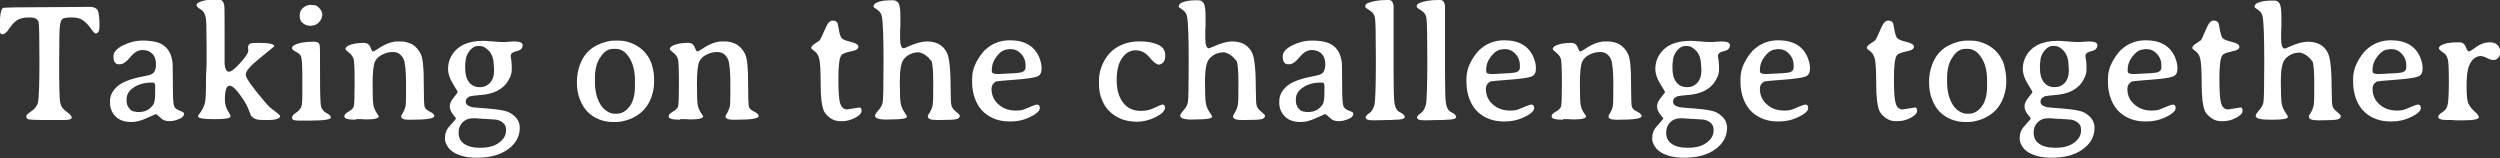
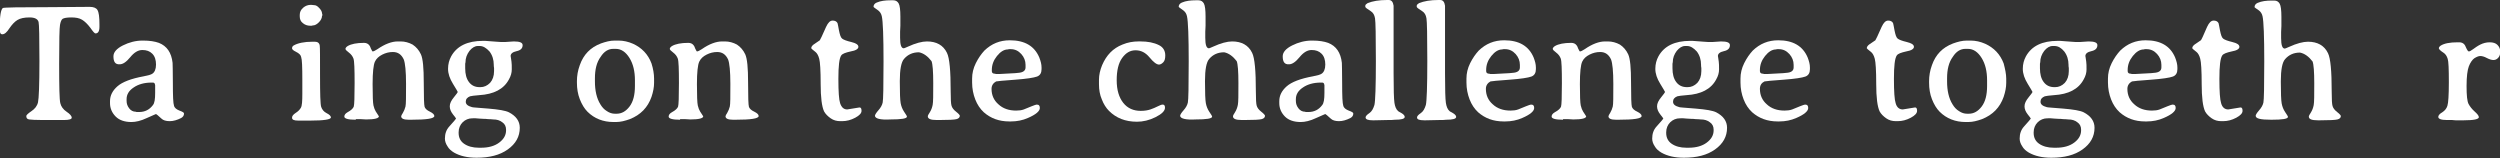
<svg xmlns="http://www.w3.org/2000/svg" version="1.1" id="レイヤー_1" x="0px" y="0px" width="874.9px" height="55.4px" viewBox="0 0 874.9 55.4" style="enable-background:new 0 0 874.9 55.4;" xml:space="preserve">
  <rect x="0" y="0" width="874.9" height="55.4" fill="#333333" stroke="none" />
  <style type="text/css">
	.st0{fill:#FFFFFF;}
</style>
  <g>
    <path class="st0" d="M34.8,8.5v0.9c0,1.6-0.5,2.3-1.4,2.3c-0.3,0-0.9-0.7-1.8-2c-1-1.3-1.9-2.2-2.9-2.8c-1-0.6-2.2-0.8-3.8-0.8   c-1.5,0-2.5,0.2-3,0.5c-0.4,0.3-0.7,1-0.9,2.1c-0.2,1-0.3,5.6-0.3,13.6s0.1,12.6,0.4,13.8c0.3,1.2,1,2.2,2.2,3   c1.2,0.8,1.8,1.5,1.8,2.1c0,0.5-0.9,0.8-2.7,0.8l-1,0l-1.9,0c-0.6,0-1.3,0-1.9,0l-2.8,0c-2.4,0-3.9-0.1-4.6-0.2   c-0.7-0.1-1-0.5-1-1.2c0-0.3,0.6-0.9,1.8-1.7c1.2-0.8,2-1.8,2.3-3.1c0.3-1.3,0.5-6.1,0.5-14.4c0-8.3-0.1-12.9-0.3-13.7   c-0.3-1.1-1.4-1.6-3.2-1.6c-1.8,0-3.2,0.3-4.2,0.9c-1,0.6-1.9,1.6-2.8,2.9c-0.9,1.4-1.7,2.1-2.5,2.1c-0.6,0-0.9-0.5-0.9-1.6V9.7   c0-4.1,0.4-6.4,1.1-6.9c0.3-0.2,5.9-0.3,16.8-0.3l13.6-0.1c1.4,0,2.3,0.4,2.7,1.1C34.6,4.3,34.8,6,34.8,8.5z" />
    <path class="st0" d="M39.7,19.7c0-1.4,1.1-2.7,3.3-3.8c2.2-1.1,4.5-1.7,6.9-1.7c0.1,0,0.2,0,0.2,0c2.3,0,4.1,0.3,5.5,0.8   c2.8,1.1,4.4,3.4,4.8,7c0,0.4,0.1,2.7,0.1,7.2c0,4.4,0.1,7,0.4,7.8c0.2,0.8,0.9,1.3,1.9,1.7c1.1,0.4,1.6,0.7,1.6,1   c0,0.7-0.3,1.2-1,1.6c-1.4,0.7-2.7,1.1-4,1.1c-1.3,0-2.3-0.3-2.9-0.9c-1.2-1.1-1.8-1.6-1.9-1.6c-0.1,0-1.1,0.5-3.2,1.4   c-2.1,1-3.9,1.4-5.4,1.4c-2.3,0-4.2-0.6-5.5-1.9c-1.3-1.3-2-2.9-2-4.7v-0.7c0-2,0.9-3.7,2.6-5.2c1.7-1.5,4.8-2.7,9.2-3.5   c1.6-0.3,2.6-0.6,3-0.9c0.8-0.5,1.3-1.6,1.3-3.2s-0.4-2.9-1.3-3.8c-0.9-0.9-2-1.3-3.5-1.3c-1.5,0-2.9,0.9-4.2,2.5   c-1.4,1.7-2.6,2.5-3.7,2.5C40.3,22.6,39.7,21.6,39.7,19.7z M53.5,28.9H53c-2.5,0-4.6,0.6-6.2,1.7c-1.7,1.1-2.5,2.5-2.5,4.1v0.6   c0,1,0.3,1.8,0.9,2.6c0.6,0.8,1.4,1.2,2.3,1.2l0.3,0.1h0.9c2,0,3.6-0.8,4.8-2.4c0.6-0.7,0.8-2.1,0.8-4.3c0-0.2,0-0.3,0-0.5l0-0.7   v-0.7C54.4,29.4,54.1,28.9,53.5,28.9z" />
-     <path class="st0" d="M80.4,30c-1.2,0-1.7,1.7-1.7,5c0,1.2,0.3,2.3,0.8,3.4l0.8,1.3c0.3,0.5,0.4,0.8,0.4,1c0,0.7-1.9,1-5.7,1   s-5.7-0.3-5.7-1c0-0.2,0.3-0.7,1-1.6c0.6-0.9,1.1-1.9,1.4-3c0.3-1.2,0.4-3.9,0.4-8.2l0-1.1c0-1,0.1-1.7,0.1-2.2l0.1-2.2l0-2.2v-4.4   c0-5.5-0.1-8.7-0.3-9.7c-0.2-1-0.6-1.8-1.1-2.3l-0.6-0.5l-0.7-0.4c-0.6-0.4-0.8-0.8-0.8-1.1c0-0.4,0.2-0.7,0.7-0.9   c1.3-0.7,3.3-1.1,6-1.1h1c1.1,0,1.8,0.8,2,2.3c0.1,0.6,0.1,4.8,0.1,12.8l0,3.3c0,2.6,0,4,0,4.2c0.2,1.8,0.7,2.7,1.5,2.7   c0.8,0,2.1-1,4-3.1c1.9-2.1,2.8-3.5,2.8-4.4l-0.1-1c0-0.6,0.3-1.1,0.8-1.4C88,15.1,89,15,90.6,15c3.6,0,5.4,0.4,5.4,1.2   c0,0-1.7,1.4-5,4.1c-3.4,2.7-5,4.6-5,5.8s2.3,4.4,6.9,9.8c1,1.2,2.1,2.2,3.3,3c1.2,0.9,1.8,1.4,1.8,1.7c0,0.9-1.4,1.4-4.2,1.4h-2.1   c-1.8,0-3.1-0.5-3.9-1.6l-1.1-2.8c-0.5-1.1-1.3-2.5-2.4-4C82.6,31.2,81.3,30,80.4,30z" />
    <path class="st0" d="M103.7,18.2c-1-0.5-1.5-0.9-1.5-1.3s0.2-0.8,0.6-1c1.4-0.8,3.6-1.3,6.6-1.3h0.8c1,0,1.6,0.5,1.7,1.4   c0.1,0.5,0.1,4,0.1,10.4c0,6.4,0.1,10.1,0.4,11c0.3,0.9,0.9,1.7,1.9,2.2c1,0.5,1.5,1,1.5,1.5c0,0.7-2.4,1.1-7.1,1.1l-0.9,0h-3.5   c-1.4,0-2.1-0.3-2.1-1c0-0.6,0.4-1.1,1.3-1.7c0.8-0.5,1.4-1.1,1.8-1.8c0.4-0.7,0.5-2.3,0.5-4.9l0-0.9v-0.9l0-1.3v-0.9l0-0.9   c0-4.5-0.1-7.1-0.4-7.9C105.3,19.3,104.7,18.7,103.7,18.2z M112.7,5.5c0,0.8-0.4,1.6-1.1,2.3c-0.7,0.7-1.4,1.1-2.1,1.1   c-0.2,0-0.3,0.1-0.4,0.1L108.5,9c-0.9,0-1.8-0.3-2.5-0.9c-0.8-0.6-1.1-1.4-1.1-2.4V5.2c0-1,0.4-1.8,1.2-2.5c0.8-0.7,1.7-1,2.7-1   h0.1l1,0.1c0.6,0,1.2,0.3,1.8,1c0.6,0.6,1,1.3,1,1.9l0.1,0.3V5.5z" />
    <path class="st0" d="M124.5,41.9c-2.7,0-4-0.4-4-1.1c0-0.6,0.4-1.1,1.1-1.5c1.3-0.7,2-1.4,2.2-2c0.2-0.6,0.3-3.3,0.3-8.2   c0-4.9-0.1-7.8-0.4-8.6c-0.3-0.8-0.8-1.5-1.6-2.1c-0.8-0.6-1.2-1-1.2-1.3c0-0.3,0.3-0.7,0.8-1c1.2-0.7,3.1-1.1,5.7-1.1   c0.8,0,1.4,0.3,1.8,0.8c0.2,0.2,0.4,0.6,0.6,1.2c0.3,0.6,0.5,1,0.6,1c0.4,0,0.9-0.3,1.7-0.8c2.6-1.8,5-2.7,7.1-2.7h0.1h0.9   c1.5,0,2.9,0.4,4.2,1.1c1.2,0.8,2.2,1.9,2.9,3.4c0.7,1.5,1,4.8,1,9.9c0,5.1,0.1,7.9,0.3,8.5c0.2,0.6,0.8,1.2,1.9,1.7   c1,0.5,1.5,1,1.5,1.5c0,0.9-2.7,1.3-8.1,1.3h-0.9c-1.7,0-2.6-0.4-2.6-1.2c0-0.2,0.2-0.6,0.6-1.2c0.4-0.7,0.7-1.4,0.9-2.2   c0.2-0.8,0.2-3.4,0.2-7.9c0-4.5-0.3-7.3-0.8-8.6c-0.8-1.7-2-2.6-3.8-2.6c-1.3,0-2.5,0.3-3.7,0.9c-1.2,0.6-2.1,1.4-2.6,2.5   c-0.5,1.1-0.8,3.7-0.8,7.8c0,4.1,0.1,6.6,0.3,7.5c0.2,0.9,0.5,1.6,0.8,2.1l1.1,1.7c0,0.7-1.5,1.1-4.5,1.1l-1.7-0.1H124.5z" />
    <path class="st0" d="M182.9,15.8c0,1.1-0.7,1.8-2.1,2.1c-1.4,0.3-2.1,0.9-2.1,1.7l0.1,0.6l0.1,0.7l0.1,0.7c0.1,0.6,0.1,1.5,0.1,2.7   c0,1.1-0.3,2.3-1,3.5c-1.8,3.4-5.3,5.2-10.4,5.5c-1.7,0.1-2.7,0.3-3.2,0.4c-1,0.4-1.5,1-1.5,1.9c0,0.9,0.7,1.5,2.2,1.9   c0.2,0.1,2.1,0.2,5.7,0.5c3.6,0.3,6,0.7,7.2,1.3c2.5,1.3,3.8,3.1,3.8,5.4c0,3.1-1.4,5.6-4.2,7.6c-2.8,2-6.4,2.9-10.9,2.9   c-3.2,0-5.8-0.6-7.9-1.8c-1-0.6-1.8-1.3-2.3-2.2c-0.6-0.9-0.9-1.8-0.9-2.7c0-1.7,0.5-3.1,1.5-4.2c1.6-1.8,2.4-2.7,2.4-2.8   s-0.4-0.6-1.1-1.5c-0.7-0.9-1.1-1.8-1.1-2.8s0.5-2,1.4-3.1c0.9-1.1,1.4-1.8,1.4-1.9c0-0.1-0.6-1.1-1.7-2.9   c-1.1-1.8-1.7-3.5-1.7-5.2s0.4-3.1,1.1-4.4c2-3.6,5.7-5.4,11.1-5.4h0.8l4,0.3l1.5,0.1c0.5,0,1,0,1.5,0l3-0.2   C181.9,14.5,182.9,14.9,182.9,15.8z M165.3,41.4c-1.3,0-2.5,0.5-3.4,1.4c-0.9,0.9-1.4,2.1-1.4,3.5v0.2c0,1.6,0.6,2.9,1.9,3.8   c1.3,0.9,3,1.4,5.2,1.4h0.7c2.7,0,4.8-0.6,6.4-1.8c1.6-1.2,2.4-2.6,2.4-4.3l0-0.2c0-1.1-0.4-2-1.3-2.6c-0.9-0.7-1.9-1-3.2-1   c-0.8-0.1-1.3-0.1-1.7-0.1l-1-0.1h-0.5l-1.7-0.1l-1.2-0.1H165.3z M167.9,16.1h-0.7c-1,0-2,0.6-2.9,1.7c-0.9,1.2-1.4,2.5-1.4,4   l-0.1,0.5l0,0.7v0.7l0,0.2c0,2,0.4,3.6,1.3,4.8c0.9,1.2,2.1,1.8,3.8,1.8h0.2c1.3,0,2.4-0.5,3.4-1.5c0.9-1,1.4-2.4,1.4-4.1v-1.1   c-0.1-0.5-0.1-0.8-0.1-1.1c0-1.8-0.5-3.4-1.5-4.7C170.2,16.8,169.1,16.1,167.9,16.1z" />
    <path class="st0" d="M228.9,27.5V29c0,1.5-0.3,3.1-0.9,4.9c-1.3,3.7-3.8,6.3-7.6,7.8c-1.7,0.6-3.2,1-4.8,1h-0.9   c-3.6,0-6.7-1.2-9.1-3.6c-1.1-1.1-2-2.6-2.7-4.4c-0.7-1.8-1-3.7-1-5.8v-0.5c0-1.8,0.3-3.7,1-5.6c1.3-3.7,3.7-6.2,7.4-7.6   c1.7-0.6,3.2-1,4.8-1h1.4c1.7,0,3.4,0.4,5,1.1c3.1,1.4,5.3,3.7,6.5,6.9C228.6,24.1,228.9,25.9,228.9,27.5z M208.2,27.4v1.1   c0,3.2,0.6,5.9,1.9,8c0.6,1,1.3,1.8,2.3,2.4c0.9,0.6,1.8,0.9,2.8,0.9h0.6c1.7,0,3.2-0.8,4.5-2.5c1.3-1.7,1.9-4.1,1.9-7.2v-2   c0-3.1-0.6-5.7-1.9-7.8c-1.3-2.1-2.9-3.2-4.8-3.2h-0.9c-1.7,0-3.2,0.9-4.4,2.8C208.8,21.8,208.2,24.3,208.2,27.4z" />
    <path class="st0" d="M238,41.9c-2.7,0-4-0.4-4-1.1c0-0.6,0.4-1.1,1.1-1.5c1.3-0.7,2-1.4,2.2-2c0.2-0.6,0.3-3.3,0.3-8.2   c0-4.9-0.1-7.8-0.4-8.6c-0.3-0.8-0.8-1.5-1.6-2.1s-1.2-1-1.2-1.3c0-0.3,0.3-0.7,0.8-1c1.2-0.7,3.1-1.1,5.7-1.1   c0.8,0,1.4,0.3,1.8,0.8c0.2,0.2,0.4,0.6,0.6,1.2c0.3,0.6,0.5,1,0.6,1c0.4,0,0.9-0.3,1.7-0.8c2.6-1.8,5-2.7,7.1-2.7h0.1h0.9   c1.5,0,2.9,0.4,4.2,1.1c1.2,0.8,2.2,1.9,2.9,3.4c0.7,1.5,1,4.8,1,9.9c0,5.1,0.1,7.9,0.3,8.5c0.2,0.6,0.8,1.2,1.9,1.7   c1,0.5,1.5,1,1.5,1.5c0,0.9-2.7,1.3-8.1,1.3h-0.9c-1.7,0-2.6-0.4-2.6-1.2c0-0.2,0.2-0.6,0.6-1.2c0.4-0.7,0.7-1.4,0.9-2.2   c0.2-0.8,0.2-3.4,0.2-7.9c0-4.5-0.3-7.3-0.8-8.6c-0.8-1.7-2-2.6-3.8-2.6c-1.3,0-2.5,0.3-3.7,0.9c-1.2,0.6-2.1,1.4-2.6,2.5   c-0.5,1.1-0.8,3.7-0.8,7.8c0,4.1,0.1,6.6,0.3,7.5c0.2,0.9,0.5,1.6,0.8,2.1l1.1,1.7c0,0.7-1.5,1.1-4.5,1.1l-1.7-0.1H238z" />
    <path class="st0" d="M296.5,38.3l4.3-0.7c0.5,0,0.7,0.4,0.7,1.2c0,0.8-0.7,1.6-2.2,2.4s-3,1.2-4.6,1.2h-0.6c-1.3,0-2.4-0.3-3.4-1   c-1-0.7-1.8-1.5-2.3-2.4c-0.8-1.7-1.2-4.9-1.2-9.6s-0.2-7.7-0.5-8.8c-0.3-1.2-0.8-2-1.3-2.4c-1-0.8-1.5-1.2-1.5-1.3   c0-0.5,0.3-0.9,0.8-1.3c1.3-0.9,2-1.4,2.2-1.5c0.1-0.1,0.9-1.7,2.2-4.7c0.7-1.5,1.4-2.2,2.3-2.2c0.8,0,1.4,0.3,1.7,0.9   c0.1,0.2,0.2,1,0.5,2.5c0.3,1.5,0.6,2.5,1.1,2.9c0.5,0.4,1.5,0.8,3.2,1.2c1.6,0.4,2.5,0.9,2.5,1.7c0,0.7-0.9,1.3-2.7,1.6   c-1.8,0.4-2.9,0.8-3.3,1.4c-0.7,1-1,3.7-1,8.2c0,4.5,0.2,7.3,0.6,8.5C294.5,37.6,295.3,38.3,296.5,38.3z" />
    <path class="st0" d="M306.2,40.5c0-0.3,0.4-1,1.2-1.9s1.3-1.8,1.5-2.7c0.2-0.9,0.3-5.7,0.3-14.4s-0.2-14-0.6-15.8   c-0.2-0.9-0.6-1.5-1.2-2c-1.1-0.8-1.7-1.2-1.7-1.3c0-0.7,0.4-1.2,1.1-1.5c1.4-0.6,3-0.8,4.9-0.8h0.9c0.9,0,1.5,0.4,1.9,1.1   c0.4,0.7,0.6,2.3,0.6,4.6l0,1.1c0,0.7,0,1.4,0,2.1l-0.1,2.1c0,0.7,0,1.4,0,2.1c0,2.5,0.4,3.7,1.3,3.7c0.1,0,0.6-0.2,1.5-0.6   c2.6-1.2,4.9-1.8,6.6-1.8c3.3,0,5.7,1.3,7,4c0.9,1.8,1.3,6.3,1.3,13.4c0,2.8,0.1,4.5,0.3,5.1c0.2,0.7,0.7,1.4,1.6,2.1   c0.9,0.7,1.3,1.2,1.3,1.4c0,0.6-0.4,1-1.2,1.2c-0.8,0.2-2.7,0.3-5.9,0.3h-1c-2.1,0-3.1-0.4-3.1-1.3c0-0.2,0.2-0.7,0.7-1.4   c0.5-0.8,0.8-1.6,1-2.6c0.2-1,0.2-3.5,0.2-7.6c0-4.1-0.2-6.7-0.6-7.7c-1.3-1.7-2.8-2.8-4.4-3.1c-2.2,0-3.9,0.8-5.2,2.3   c-1,1.1-1.5,3.7-1.5,7.8s0.1,6.6,0.3,7.7c0.2,1.1,0.6,2.1,1.2,3s1,1.5,1,1.7c0,0.7-1.9,1-5.8,1C308.1,42,306.2,41.5,306.2,40.5z" />
    <path class="st0" d="M347,31.1c0,2.2,0.8,4,2.4,5.4c1.6,1.5,3.7,2.2,6.2,2.2c1,0,1.9-0.1,2.7-0.4c0.8-0.3,1.7-0.7,2.7-1.1   c1-0.4,1.6-0.6,1.8-0.6c0.8,0,1.1,0.4,1.1,1.2c0,1.1-1.4,2.3-4.2,3.5c-1.8,0.8-3.8,1.2-5.9,1.2h-0.6c-3.6,0-6.5-1.1-8.9-3.2   c-1.3-1.2-2.3-2.7-3-4.5c-0.7-1.8-1.1-3.8-1.1-5.9l0-0.7v-0.7c0-1.8,0.4-3.6,1.3-5.4c0.9-1.8,1.9-3.2,3-4.4   c2.5-2.4,5.4-3.6,8.9-3.6c5.2,0,8.6,2,10.3,6c0.5,1.3,0.8,2.4,0.8,3.5v0.6c0,1.3-0.5,2.2-1.6,2.6c-1.1,0.4-3.6,0.8-7.7,1.1   s-6.2,0.5-6.6,0.6C347.7,29,347,29.8,347,31.1z M358.9,23.6v-0.9c0-1.4-0.5-2.7-1.5-3.8c-1-1.1-2.2-1.7-3.7-1.7h-0.5   c-0.3,0-0.4,0.1-0.5,0.1c-1.3,0-2.6,0.8-3.8,2.3c-1.2,1.5-1.8,3.1-1.8,4.9v0.4c0,0.6,0.4,0.9,1.1,0.9c0.3,0.1,0.4,0.1,0.5,0.1   l0.7,0h0.2l0.2,0l5.5-0.3l1-0.1C357.9,25.4,358.9,24.8,358.9,23.6z" />
    <path class="st0" d="M405.6,22.6c-0.8,0-1.9-0.8-3.3-2.5s-3-2.5-4.9-2.5c-1.9,0-3.4,0.9-4.7,2.7c-1.3,1.8-1.9,4.4-1.9,7.8   s0.8,6,2.3,7.9c1.5,1.9,3.6,2.8,6.1,2.8c1.4,0,2.5-0.2,3.4-0.5c0.9-0.3,1.8-0.7,2.6-1.1c0.8-0.4,1.3-0.6,1.7-0.6   c0.6,0,0.8,0.4,0.8,1.1c0,1.1-1.1,2.2-3.3,3.3c-2.2,1.1-4.4,1.6-6.5,1.6c-4.1,0-7.3-1.3-9.8-3.8c-1-1-1.9-2.4-2.5-4   c-0.7-1.6-1-3.4-1-5.3v-1.4c0,0,0-0.1,0-0.1c0,0,0-0.1,0-0.1c0-1.7,0.4-3.4,1.1-5.1c1.5-3.5,3.8-5.9,7.1-7.2   c1.9-0.8,3.8-1.1,5.6-1.1h0.7c2.6,0,4.7,0.4,6.5,1.3c1.4,0.7,2.2,1.9,2.2,3.6c0,1.1-0.2,1.9-0.7,2.4   C406.6,22.3,406.1,22.6,405.6,22.6z" />
    <path class="st0" d="M413,40.5c0-0.3,0.4-1,1.2-1.9s1.3-1.8,1.5-2.7c0.2-0.9,0.3-5.7,0.3-14.4s-0.2-14-0.6-15.8   c-0.2-0.9-0.6-1.5-1.2-2c-1.1-0.8-1.7-1.2-1.7-1.3c0-0.7,0.4-1.2,1.1-1.5c1.4-0.6,3-0.8,4.9-0.8h0.9c0.9,0,1.5,0.4,1.9,1.1   c0.4,0.7,0.6,2.3,0.6,4.6l0,1.1c0,0.7,0,1.4,0,2.1l-0.1,2.1c0,0.7,0,1.4,0,2.1c0,2.5,0.4,3.7,1.3,3.7c0.1,0,0.6-0.2,1.5-0.6   c2.6-1.2,4.9-1.8,6.6-1.8c3.3,0,5.7,1.3,7,4c0.9,1.8,1.3,6.3,1.3,13.4c0,2.8,0.1,4.5,0.3,5.1c0.2,0.7,0.7,1.4,1.6,2.1   c0.9,0.7,1.3,1.2,1.3,1.4c0,0.6-0.4,1-1.2,1.2c-0.8,0.2-2.7,0.3-5.9,0.3h-1c-2.1,0-3.1-0.4-3.1-1.3c0-0.2,0.2-0.7,0.7-1.4   c0.5-0.8,0.8-1.6,1-2.6c0.2-1,0.2-3.5,0.2-7.6c0-4.1-0.2-6.7-0.6-7.7c-1.3-1.7-2.8-2.8-4.4-3.1c-2.2,0-3.9,0.8-5.2,2.3   c-1,1.1-1.5,3.7-1.5,7.8s0.1,6.6,0.3,7.7c0.2,1.1,0.6,2.1,1.2,3s1,1.5,1,1.7c0,0.7-1.9,1-5.8,1C415,42,413,41.5,413,40.5z" />
    <path class="st0" d="M448.9,19.7c0-1.4,1.1-2.7,3.3-3.8c2.2-1.1,4.5-1.7,6.9-1.7c0.1,0,0.2,0,0.2,0c2.3,0,4.1,0.3,5.5,0.8   c2.8,1.1,4.4,3.4,4.8,7c0,0.4,0.1,2.7,0.1,7.2c0,4.4,0.1,7,0.4,7.8c0.2,0.8,0.9,1.3,1.9,1.7c1.1,0.4,1.6,0.7,1.6,1   c0,0.7-0.3,1.2-1,1.6c-1.4,0.7-2.7,1.1-4,1.1c-1.3,0-2.3-0.3-2.9-0.9c-1.2-1.1-1.8-1.6-1.9-1.6c-0.1,0-1.1,0.5-3.2,1.4   c-2.1,1-3.9,1.4-5.4,1.4c-2.3,0-4.2-0.6-5.5-1.9c-1.3-1.3-2-2.9-2-4.7v-0.7c0-2,0.9-3.7,2.6-5.2c1.7-1.5,4.8-2.7,9.2-3.5   c1.6-0.3,2.6-0.6,3-0.9c0.8-0.5,1.3-1.6,1.3-3.2s-0.4-2.9-1.3-3.8c-0.9-0.9-2-1.3-3.5-1.3c-1.5,0-2.9,0.9-4.2,2.5   c-1.4,1.7-2.6,2.5-3.7,2.5C449.5,22.6,448.9,21.6,448.9,19.7z M462.7,28.9h-0.5c-2.5,0-4.6,0.6-6.2,1.7c-1.7,1.1-2.5,2.5-2.5,4.1   v0.6c0,1,0.3,1.8,0.9,2.6c0.6,0.8,1.4,1.2,2.3,1.2l0.3,0.1h0.9c2,0,3.6-0.8,4.8-2.4c0.6-0.7,0.8-2.1,0.8-4.3c0-0.2,0-0.3,0-0.5   l0-0.7v-0.7C463.6,29.4,463.3,28.9,462.7,28.9z" />
    <path class="st0" d="M477.9,41.1c0-0.4,0.4-0.9,1.3-1.5c0.9-0.6,1.4-1.6,1.8-2.9c0.3-1.3,0.5-6.4,0.5-15.3s-0.1-13.8-0.3-15   c-0.2-1.2-0.7-2-1.5-2.5c-1.3-0.8-1.9-1.3-1.9-1.5V2c0-0.3,0.3-0.6,0.8-0.9c1.7-0.7,4-1.1,6.8-1.1h0.6c1,0,1.5,0.7,1.7,2   c0,0.2,0,1.6,0,4.3v6.1l0,1.2v1.8l0,1.2v9c0,5.6,0.1,9.1,0.3,10.4c0.2,1.3,0.6,2.3,1.3,2.9c0.1,0.1,0.5,0.3,1.2,0.7   c0.7,0.4,1.1,0.9,1.1,1.3c0,0.7-1.2,1-3.5,1l-1.2,0.1h-1.2l-4.7,0.1h-0.6C478.8,42.1,477.9,41.8,477.9,41.1z" />
    <path class="st0" d="M495.9,41.1c0-0.4,0.4-0.9,1.3-1.5c0.9-0.6,1.4-1.6,1.8-2.9c0.3-1.3,0.5-6.4,0.5-15.3s-0.1-13.8-0.3-15   c-0.2-1.2-0.7-2-1.5-2.5c-1.3-0.8-1.9-1.3-1.9-1.5V2c0-0.3,0.3-0.6,0.8-0.9c1.7-0.7,4-1.1,6.8-1.1h0.6c1,0,1.5,0.7,1.7,2   c0,0.2,0,1.6,0,4.3v6.1l0,1.2v1.8l0,1.2v9c0,5.6,0.1,9.1,0.3,10.4c0.2,1.3,0.6,2.3,1.3,2.9c0.1,0.1,0.5,0.3,1.2,0.7   c0.7,0.4,1.1,0.9,1.1,1.3c0,0.7-1.2,1-3.5,1l-1.2,0.1h-1.2l-4.7,0.1h-0.6C496.7,42.1,495.9,41.8,495.9,41.1z" />
    <path class="st0" d="M520,31.1c0,2.2,0.8,4,2.4,5.4c1.6,1.5,3.7,2.2,6.2,2.2c1,0,1.9-0.1,2.7-0.4c0.8-0.3,1.7-0.7,2.7-1.1   c1-0.4,1.6-0.6,1.8-0.6c0.8,0,1.1,0.4,1.1,1.2c0,1.1-1.4,2.3-4.2,3.5c-1.8,0.8-3.8,1.2-5.9,1.2h-0.6c-3.6,0-6.5-1.1-8.9-3.2   c-1.3-1.2-2.3-2.7-3-4.5c-0.7-1.8-1.1-3.8-1.1-5.9l0-0.7v-0.7c0-1.8,0.4-3.6,1.3-5.4c0.9-1.8,1.9-3.2,3-4.4   c2.5-2.4,5.4-3.6,8.9-3.6c5.2,0,8.6,2,10.3,6c0.5,1.3,0.8,2.4,0.8,3.5v0.6c0,1.3-0.5,2.2-1.6,2.6c-1.1,0.4-3.6,0.8-7.7,1.1   s-6.2,0.5-6.6,0.6C520.7,29,520,29.8,520,31.1z M531.9,23.6v-0.9c0-1.4-0.5-2.7-1.5-3.8c-1-1.1-2.2-1.7-3.7-1.7h-0.5   c-0.3,0-0.4,0.1-0.5,0.1c-1.3,0-2.6,0.8-3.8,2.3c-1.2,1.5-1.8,3.1-1.8,4.9v0.4c0,0.6,0.4,0.9,1.1,0.9c0.3,0.1,0.4,0.1,0.5,0.1   l0.7,0h0.2l0.2,0l5.5-0.3l1-0.1C531,25.4,531.9,24.8,531.9,23.6z" />
    <path class="st0" d="M547,41.9c-2.7,0-4-0.4-4-1.1c0-0.6,0.4-1.1,1.1-1.5c1.3-0.7,2-1.4,2.2-2c0.2-0.6,0.3-3.3,0.3-8.2   c0-4.9-0.1-7.8-0.4-8.6c-0.3-0.8-0.8-1.5-1.6-2.1c-0.8-0.6-1.2-1-1.2-1.3c0-0.3,0.3-0.7,0.8-1c1.2-0.7,3.1-1.1,5.7-1.1   c0.8,0,1.4,0.3,1.8,0.8c0.2,0.2,0.4,0.6,0.6,1.2c0.3,0.6,0.5,1,0.6,1c0.4,0,0.9-0.3,1.7-0.8c2.6-1.8,5-2.7,7.1-2.7h0.1h0.9   c1.5,0,2.9,0.4,4.2,1.1c1.2,0.8,2.2,1.9,2.9,3.4c0.7,1.5,1,4.8,1,9.9c0,5.1,0.1,7.9,0.3,8.5c0.2,0.6,0.8,1.2,1.9,1.7   c1,0.5,1.5,1,1.5,1.5c0,0.9-2.7,1.3-8.1,1.3h-0.9c-1.7,0-2.6-0.4-2.6-1.2c0-0.2,0.2-0.6,0.6-1.2c0.4-0.7,0.7-1.4,0.9-2.2   c0.2-0.8,0.2-3.4,0.2-7.9c0-4.5-0.3-7.3-0.8-8.6c-0.8-1.7-2-2.6-3.8-2.6c-1.3,0-2.5,0.3-3.7,0.9c-1.2,0.6-2.1,1.4-2.6,2.5   c-0.5,1.1-0.8,3.7-0.8,7.8c0,4.1,0.1,6.6,0.3,7.5c0.2,0.9,0.5,1.6,0.8,2.1l1.1,1.7c0,0.7-1.5,1.1-4.5,1.1l-1.7-0.1H547z" />
    <path class="st0" d="M605.4,15.8c0,1.1-0.7,1.8-2.1,2.1c-1.4,0.3-2.1,0.9-2.1,1.7l0.1,0.6l0.1,0.7l0.1,0.7c0.1,0.6,0.1,1.5,0.1,2.7   c0,1.1-0.3,2.3-1,3.5c-1.8,3.4-5.3,5.2-10.4,5.5c-1.7,0.1-2.7,0.3-3.2,0.4c-1,0.4-1.5,1-1.5,1.9c0,0.9,0.7,1.5,2.2,1.9   c0.2,0.1,2.1,0.2,5.7,0.5c3.6,0.3,6,0.7,7.2,1.3c2.5,1.3,3.8,3.1,3.8,5.4c0,3.1-1.4,5.6-4.2,7.6c-2.8,2-6.4,2.9-10.9,2.9   c-3.2,0-5.8-0.6-7.9-1.8c-1-0.6-1.8-1.3-2.3-2.2c-0.6-0.9-0.9-1.8-0.9-2.7c0-1.7,0.5-3.1,1.5-4.2c1.6-1.8,2.4-2.7,2.4-2.8   s-0.4-0.6-1.1-1.5c-0.7-0.9-1.1-1.8-1.1-2.8s0.5-2,1.4-3.1c0.9-1.1,1.4-1.8,1.4-1.9c0-0.1-0.6-1.1-1.7-2.9   c-1.1-1.8-1.7-3.5-1.7-5.2s0.4-3.1,1.1-4.4c2-3.6,5.7-5.4,11.1-5.4h0.8l4,0.3l1.5,0.1c0.5,0,1,0,1.5,0l3-0.2   C604.4,14.5,605.4,14.9,605.4,15.8z M587.9,41.4c-1.3,0-2.5,0.5-3.4,1.4c-0.9,0.9-1.4,2.1-1.4,3.5v0.2c0,1.6,0.6,2.9,1.9,3.8   c1.3,0.9,3,1.4,5.2,1.4h0.7c2.7,0,4.8-0.6,6.4-1.8c1.6-1.2,2.4-2.6,2.4-4.3l0-0.2c0-1.1-0.4-2-1.3-2.6c-0.9-0.7-1.9-1-3.2-1   c-0.8-0.1-1.3-0.1-1.7-0.1l-1-0.1h-0.5l-1.7-0.1l-1.2-0.1H587.9z M590.4,16.1h-0.7c-1,0-2,0.6-2.9,1.7c-0.9,1.2-1.4,2.5-1.4,4   l-0.1,0.5l0,0.7v0.7l0,0.2c0,2,0.4,3.6,1.3,4.8c0.9,1.2,2.1,1.8,3.8,1.8h0.2c1.3,0,2.4-0.5,3.4-1.5c0.9-1,1.4-2.4,1.4-4.1v-1.1   c-0.1-0.5-0.1-0.8-0.1-1.1c0-1.8-0.5-3.4-1.5-4.7C592.7,16.8,591.6,16.1,590.4,16.1z" />
    <path class="st0" d="M615.9,31.1c0,2.2,0.8,4,2.4,5.4c1.6,1.5,3.7,2.2,6.2,2.2c1,0,1.9-0.1,2.7-0.4c0.8-0.3,1.7-0.7,2.7-1.1   c1-0.4,1.6-0.6,1.8-0.6c0.8,0,1.1,0.4,1.1,1.2c0,1.1-1.4,2.3-4.2,3.5c-1.8,0.8-3.8,1.2-5.9,1.2h-0.6c-3.6,0-6.5-1.1-8.9-3.2   c-1.3-1.2-2.3-2.7-3-4.5c-0.7-1.8-1.1-3.8-1.1-5.9l0-0.7v-0.7c0-1.8,0.4-3.6,1.3-5.4c0.9-1.8,1.9-3.2,3-4.4   c2.5-2.4,5.4-3.6,8.9-3.6c5.2,0,8.6,2,10.3,6c0.5,1.3,0.8,2.4,0.8,3.5v0.6c0,1.3-0.5,2.2-1.6,2.6c-1.1,0.4-3.6,0.8-7.7,1.1   s-6.2,0.5-6.6,0.6C616.5,29,615.9,29.8,615.9,31.1z M627.7,23.6v-0.9c0-1.4-0.5-2.7-1.5-3.8c-1-1.1-2.2-1.7-3.7-1.7H622   c-0.3,0-0.4,0.1-0.5,0.1c-1.3,0-2.6,0.8-3.8,2.3c-1.2,1.5-1.8,3.1-1.8,4.9v0.4c0,0.6,0.4,0.9,1.1,0.9c0.3,0.1,0.4,0.1,0.5,0.1   l0.7,0h0.2l0.2,0l5.5-0.3l1-0.1C626.8,25.4,627.7,24.8,627.7,23.6z" />
    <path class="st0" d="M665.9,38.3l4.3-0.7c0.5,0,0.7,0.4,0.7,1.2c0,0.8-0.7,1.6-2.2,2.4c-1.5,0.8-3,1.2-4.6,1.2h-0.6   c-1.3,0-2.4-0.3-3.4-1c-1-0.7-1.8-1.5-2.3-2.4c-0.8-1.7-1.2-4.9-1.2-9.6s-0.2-7.7-0.5-8.8c-0.3-1.2-0.8-2-1.3-2.4   c-1-0.8-1.5-1.2-1.5-1.3c0-0.5,0.3-0.9,0.8-1.3c1.3-0.9,2-1.4,2.2-1.5c0.1-0.1,0.9-1.7,2.2-4.7c0.7-1.5,1.4-2.2,2.3-2.2   c0.8,0,1.4,0.3,1.7,0.9c0.1,0.2,0.2,1,0.5,2.5c0.3,1.5,0.6,2.5,1.1,2.9c0.5,0.4,1.5,0.8,3.2,1.2c1.6,0.4,2.5,0.9,2.5,1.7   c0,0.7-0.9,1.3-2.7,1.6c-1.8,0.4-2.9,0.8-3.3,1.4c-0.7,1-1,3.7-1,8.2c0,4.5,0.2,7.3,0.6,8.5C663.8,37.6,664.7,38.3,665.9,38.3z" />
    <path class="st0" d="M702.1,27.5V29c0,1.5-0.3,3.1-0.9,4.9c-1.3,3.7-3.8,6.3-7.6,7.8c-1.7,0.6-3.2,1-4.8,1h-0.9   c-3.6,0-6.7-1.2-9.1-3.6c-1.1-1.1-2-2.6-2.7-4.4s-1-3.7-1-5.8v-0.5c0-1.8,0.3-3.7,1-5.6c1.3-3.7,3.7-6.2,7.4-7.6   c1.7-0.6,3.2-1,4.8-1h1.4c1.7,0,3.4,0.4,5,1.1c3.1,1.4,5.3,3.7,6.5,6.9C701.7,24.1,702.1,25.9,702.1,27.5z M681.4,27.4v1.1   c0,3.2,0.6,5.9,1.9,8c0.6,1,1.3,1.8,2.3,2.4c0.9,0.6,1.8,0.9,2.8,0.9h0.6c1.7,0,3.2-0.8,4.5-2.5c1.3-1.7,1.9-4.1,1.9-7.2v-2   c0-3.1-0.6-5.7-1.9-7.8c-1.3-2.1-2.9-3.2-4.8-3.2h-0.9c-1.7,0-3.2,0.9-4.4,2.8C682,21.8,681.4,24.3,681.4,27.4z" />
    <path class="st0" d="M734,15.8c0,1.1-0.7,1.8-2.1,2.1c-1.4,0.3-2.1,0.9-2.1,1.7l0.1,0.6l0.1,0.7l0.1,0.7c0.1,0.6,0.1,1.5,0.1,2.7   c0,1.1-0.3,2.3-1,3.5c-1.8,3.4-5.3,5.2-10.4,5.5c-1.7,0.1-2.7,0.3-3.2,0.4c-1,0.4-1.5,1-1.5,1.9c0,0.9,0.7,1.5,2.2,1.9   c0.2,0.1,2.1,0.2,5.7,0.5c3.6,0.3,6,0.7,7.2,1.3c2.5,1.3,3.8,3.1,3.8,5.4c0,3.1-1.4,5.6-4.2,7.6c-2.8,2-6.4,2.9-10.9,2.9   c-3.2,0-5.8-0.6-7.9-1.8c-1-0.6-1.8-1.3-2.3-2.2c-0.6-0.9-0.9-1.8-0.9-2.7c0-1.7,0.5-3.1,1.5-4.2c1.6-1.8,2.4-2.7,2.4-2.8   s-0.4-0.6-1.1-1.5c-0.7-0.9-1.1-1.8-1.1-2.8s0.5-2,1.4-3.1c0.9-1.1,1.4-1.8,1.4-1.9c0-0.1-0.6-1.1-1.7-2.9   c-1.1-1.8-1.7-3.5-1.7-5.2s0.4-3.1,1.1-4.4c2-3.6,5.7-5.4,11.1-5.4h0.8l4,0.3l1.5,0.1c0.5,0,1,0,1.5,0l3-0.2   C733,14.5,734,14.9,734,15.8z M716.5,41.4c-1.3,0-2.5,0.5-3.4,1.4c-0.9,0.9-1.4,2.1-1.4,3.5v0.2c0,1.6,0.6,2.9,1.9,3.8   c1.3,0.9,3,1.4,5.2,1.4h0.7c2.7,0,4.8-0.6,6.4-1.8c1.6-1.2,2.4-2.6,2.4-4.3l0-0.2c0-1.1-0.4-2-1.3-2.6c-0.9-0.7-1.9-1-3.2-1   c-0.8-0.1-1.3-0.1-1.7-0.1l-1-0.1h-0.5l-1.7-0.1l-1.2-0.1H716.5z M719,16.1h-0.7c-1,0-2,0.6-2.9,1.7c-0.9,1.2-1.4,2.5-1.4,4   l-0.1,0.5l0,0.7v0.7l0,0.2c0,2,0.4,3.6,1.3,4.8c0.9,1.2,2.1,1.8,3.8,1.8h0.2c1.3,0,2.4-0.5,3.4-1.5c0.9-1,1.4-2.4,1.4-4.1v-1.1   c-0.1-0.5-0.1-0.8-0.1-1.1c0-1.8-0.5-3.4-1.5-4.7C721.4,16.8,720.3,16.1,719,16.1z" />
    <path class="st0" d="M744.5,31.1c0,2.2,0.8,4,2.4,5.4c1.6,1.5,3.7,2.2,6.2,2.2c1,0,1.9-0.1,2.7-0.4c0.8-0.3,1.7-0.7,2.7-1.1   c1-0.4,1.6-0.6,1.8-0.6c0.8,0,1.1,0.4,1.1,1.2c0,1.1-1.4,2.3-4.2,3.5c-1.8,0.8-3.8,1.2-5.9,1.2h-0.6c-3.6,0-6.5-1.1-8.9-3.2   c-1.3-1.2-2.3-2.7-3-4.5c-0.7-1.8-1.1-3.8-1.1-5.9l0-0.7v-0.7c0-1.8,0.4-3.6,1.3-5.4c0.9-1.8,1.9-3.2,3-4.4   c2.5-2.4,5.4-3.6,8.9-3.6c5.2,0,8.6,2,10.3,6c0.5,1.3,0.8,2.4,0.8,3.5v0.6c0,1.3-0.5,2.2-1.6,2.6c-1.1,0.4-3.6,0.8-7.7,1.1   s-6.2,0.5-6.6,0.6C745.2,29,744.5,29.8,744.5,31.1z M756.4,23.6v-0.9c0-1.4-0.5-2.7-1.5-3.8c-1-1.1-2.2-1.7-3.7-1.7h-0.5   c-0.3,0-0.4,0.1-0.5,0.1c-1.3,0-2.6,0.8-3.8,2.3c-1.2,1.5-1.8,3.1-1.8,4.9v0.4c0,0.6,0.4,0.9,1.1,0.9c0.3,0.1,0.4,0.1,0.5,0.1   l0.7,0h0.2l0.2,0l5.5-0.3l1-0.1C755.5,25.4,756.4,24.8,756.4,23.6z" />
    <path class="st0" d="M779.8,38.3l4.3-0.7c0.5,0,0.7,0.4,0.7,1.2c0,0.8-0.7,1.6-2.2,2.4s-3,1.2-4.6,1.2h-0.6c-1.3,0-2.4-0.3-3.4-1   c-1-0.7-1.8-1.5-2.3-2.4c-0.8-1.7-1.2-4.9-1.2-9.6s-0.2-7.7-0.5-8.8c-0.3-1.2-0.8-2-1.3-2.4c-1-0.8-1.5-1.2-1.5-1.3   c0-0.5,0.3-0.9,0.8-1.3c1.3-0.9,2-1.4,2.2-1.5s0.9-1.7,2.2-4.7c0.7-1.5,1.4-2.2,2.3-2.2c0.8,0,1.4,0.3,1.7,0.9   c0.1,0.2,0.2,1,0.5,2.5c0.3,1.5,0.6,2.5,1.1,2.9c0.5,0.4,1.5,0.8,3.2,1.2c1.6,0.4,2.5,0.9,2.5,1.7c0,0.7-0.9,1.3-2.7,1.6   c-1.8,0.4-2.9,0.8-3.3,1.4c-0.7,1-1,3.7-1,8.2c0,4.5,0.2,7.3,0.6,8.5C777.7,37.6,778.6,38.3,779.8,38.3z" />
    <path class="st0" d="M789.4,40.5c0-0.3,0.4-1,1.2-1.9s1.3-1.8,1.5-2.7c0.2-0.9,0.3-5.7,0.3-14.4s-0.2-14-0.6-15.8   c-0.2-0.9-0.6-1.5-1.2-2C789.6,3,789,2.6,789,2.5c0-0.7,0.4-1.2,1.1-1.5c1.4-0.6,3-0.8,4.9-0.8h0.9c0.9,0,1.5,0.4,1.9,1.1   c0.4,0.7,0.6,2.3,0.6,4.6l0,1.1c0,0.7,0,1.4,0,2.1l-0.1,2.1c0,0.7,0,1.4,0,2.1c0,2.5,0.4,3.7,1.3,3.7c0.1,0,0.6-0.2,1.5-0.6   c2.6-1.2,4.9-1.8,6.6-1.8c3.3,0,5.7,1.3,7,4c0.9,1.8,1.3,6.3,1.3,13.4c0,2.8,0.1,4.5,0.3,5.1c0.2,0.7,0.7,1.4,1.6,2.1   c0.9,0.7,1.3,1.2,1.3,1.4c0,0.6-0.4,1-1.2,1.2c-0.8,0.2-2.7,0.3-5.9,0.3h-1c-2.1,0-3.1-0.4-3.1-1.3c0-0.2,0.2-0.7,0.7-1.4   c0.5-0.8,0.8-1.6,1-2.6c0.2-1,0.2-3.5,0.2-7.6c0-4.1-0.2-6.7-0.6-7.7c-1.3-1.7-2.8-2.8-4.4-3.1c-2.2,0-3.9,0.8-5.2,2.3   c-1,1.1-1.5,3.7-1.5,7.8s0.1,6.6,0.3,7.7c0.2,1.1,0.6,2.1,1.2,3s1,1.5,1,1.7c0,0.7-1.9,1-5.8,1S789.4,41.5,789.4,40.5z" />
-     <path class="st0" d="M830.3,31.1c0,2.2,0.8,4,2.4,5.4c1.6,1.5,3.7,2.2,6.2,2.2c1,0,1.9-0.1,2.7-0.4c0.8-0.3,1.7-0.7,2.7-1.1   c1-0.4,1.6-0.6,1.8-0.6c0.8,0,1.1,0.4,1.1,1.2c0,1.1-1.4,2.3-4.2,3.5c-1.8,0.8-3.8,1.2-5.9,1.2h-0.6c-3.6,0-6.5-1.1-8.9-3.2   c-1.3-1.2-2.3-2.7-3-4.5c-0.7-1.8-1.1-3.8-1.1-5.9l0-0.7v-0.7c0-1.8,0.4-3.6,1.3-5.4c0.9-1.8,1.9-3.2,3-4.4   c2.5-2.4,5.4-3.6,8.9-3.6c5.2,0,8.6,2,10.3,6c0.5,1.3,0.8,2.4,0.8,3.5v0.6c0,1.3-0.5,2.2-1.6,2.6c-1.1,0.4-3.6,0.8-7.7,1.1   s-6.2,0.5-6.6,0.6C830.9,29,830.3,29.8,830.3,31.1z M842.1,23.6v-0.9c0-1.4-0.5-2.7-1.5-3.8c-1-1.1-2.2-1.7-3.7-1.7h-0.5   c-0.3,0-0.4,0.1-0.5,0.1c-1.3,0-2.6,0.8-3.8,2.3c-1.2,1.5-1.8,3.1-1.8,4.9v0.4c0,0.6,0.4,0.9,1.1,0.9c0.3,0.1,0.4,0.1,0.5,0.1   l0.7,0h0.2l0.2,0l5.5-0.3l1-0.1C841.2,25.4,842.1,24.8,842.1,23.6z" />
    <path class="st0" d="M867.5,41c0,0.7-1.7,1.1-5.2,1.1h-3l-1.2-0.1l-1.8,0c-2,0-3-0.4-3-1.1c0-0.5,0.5-1.1,1.4-1.6   c0.9-0.6,1.5-1.3,1.8-2.3c0.3-0.9,0.5-3.6,0.5-8.2s-0.1-7.3-0.4-8.2c-0.3-1-0.8-1.7-1.4-2.1c-1.1-0.7-1.7-1.3-1.7-1.6   c0-0.3,0.2-0.6,0.6-0.9c1.2-0.8,3.2-1.2,6-1.2h0.5c1.1,0,1.9,0.5,2.3,1.6c0.5,1.1,0.8,1.6,1.1,1.6s0.8-0.3,1.5-0.8   c0.7-0.5,1.5-1.1,2.5-1.6c1-0.5,2.1-0.8,3.3-0.8c1.2,0,2.1,0.3,2.7,0.9c0.6,0.6,1,1.4,1,2.4c0,1-0.3,1.7-0.8,2.2   c-0.5,0.5-1,0.7-1.6,0.7c-0.6,0-1.3-0.2-2.3-0.7c-0.9-0.5-1.7-0.7-2.3-0.7c-0.6,0-1.3,0.3-2.1,0.8c-0.7,0.5-1.4,1.5-1.9,2.8   c-0.5,1.3-0.8,3.6-0.8,6.9s0.2,5.3,0.7,6.3c0.5,0.9,1.2,1.8,2.1,2.6S867.5,40.5,867.5,41z" />
  </g>
</svg>